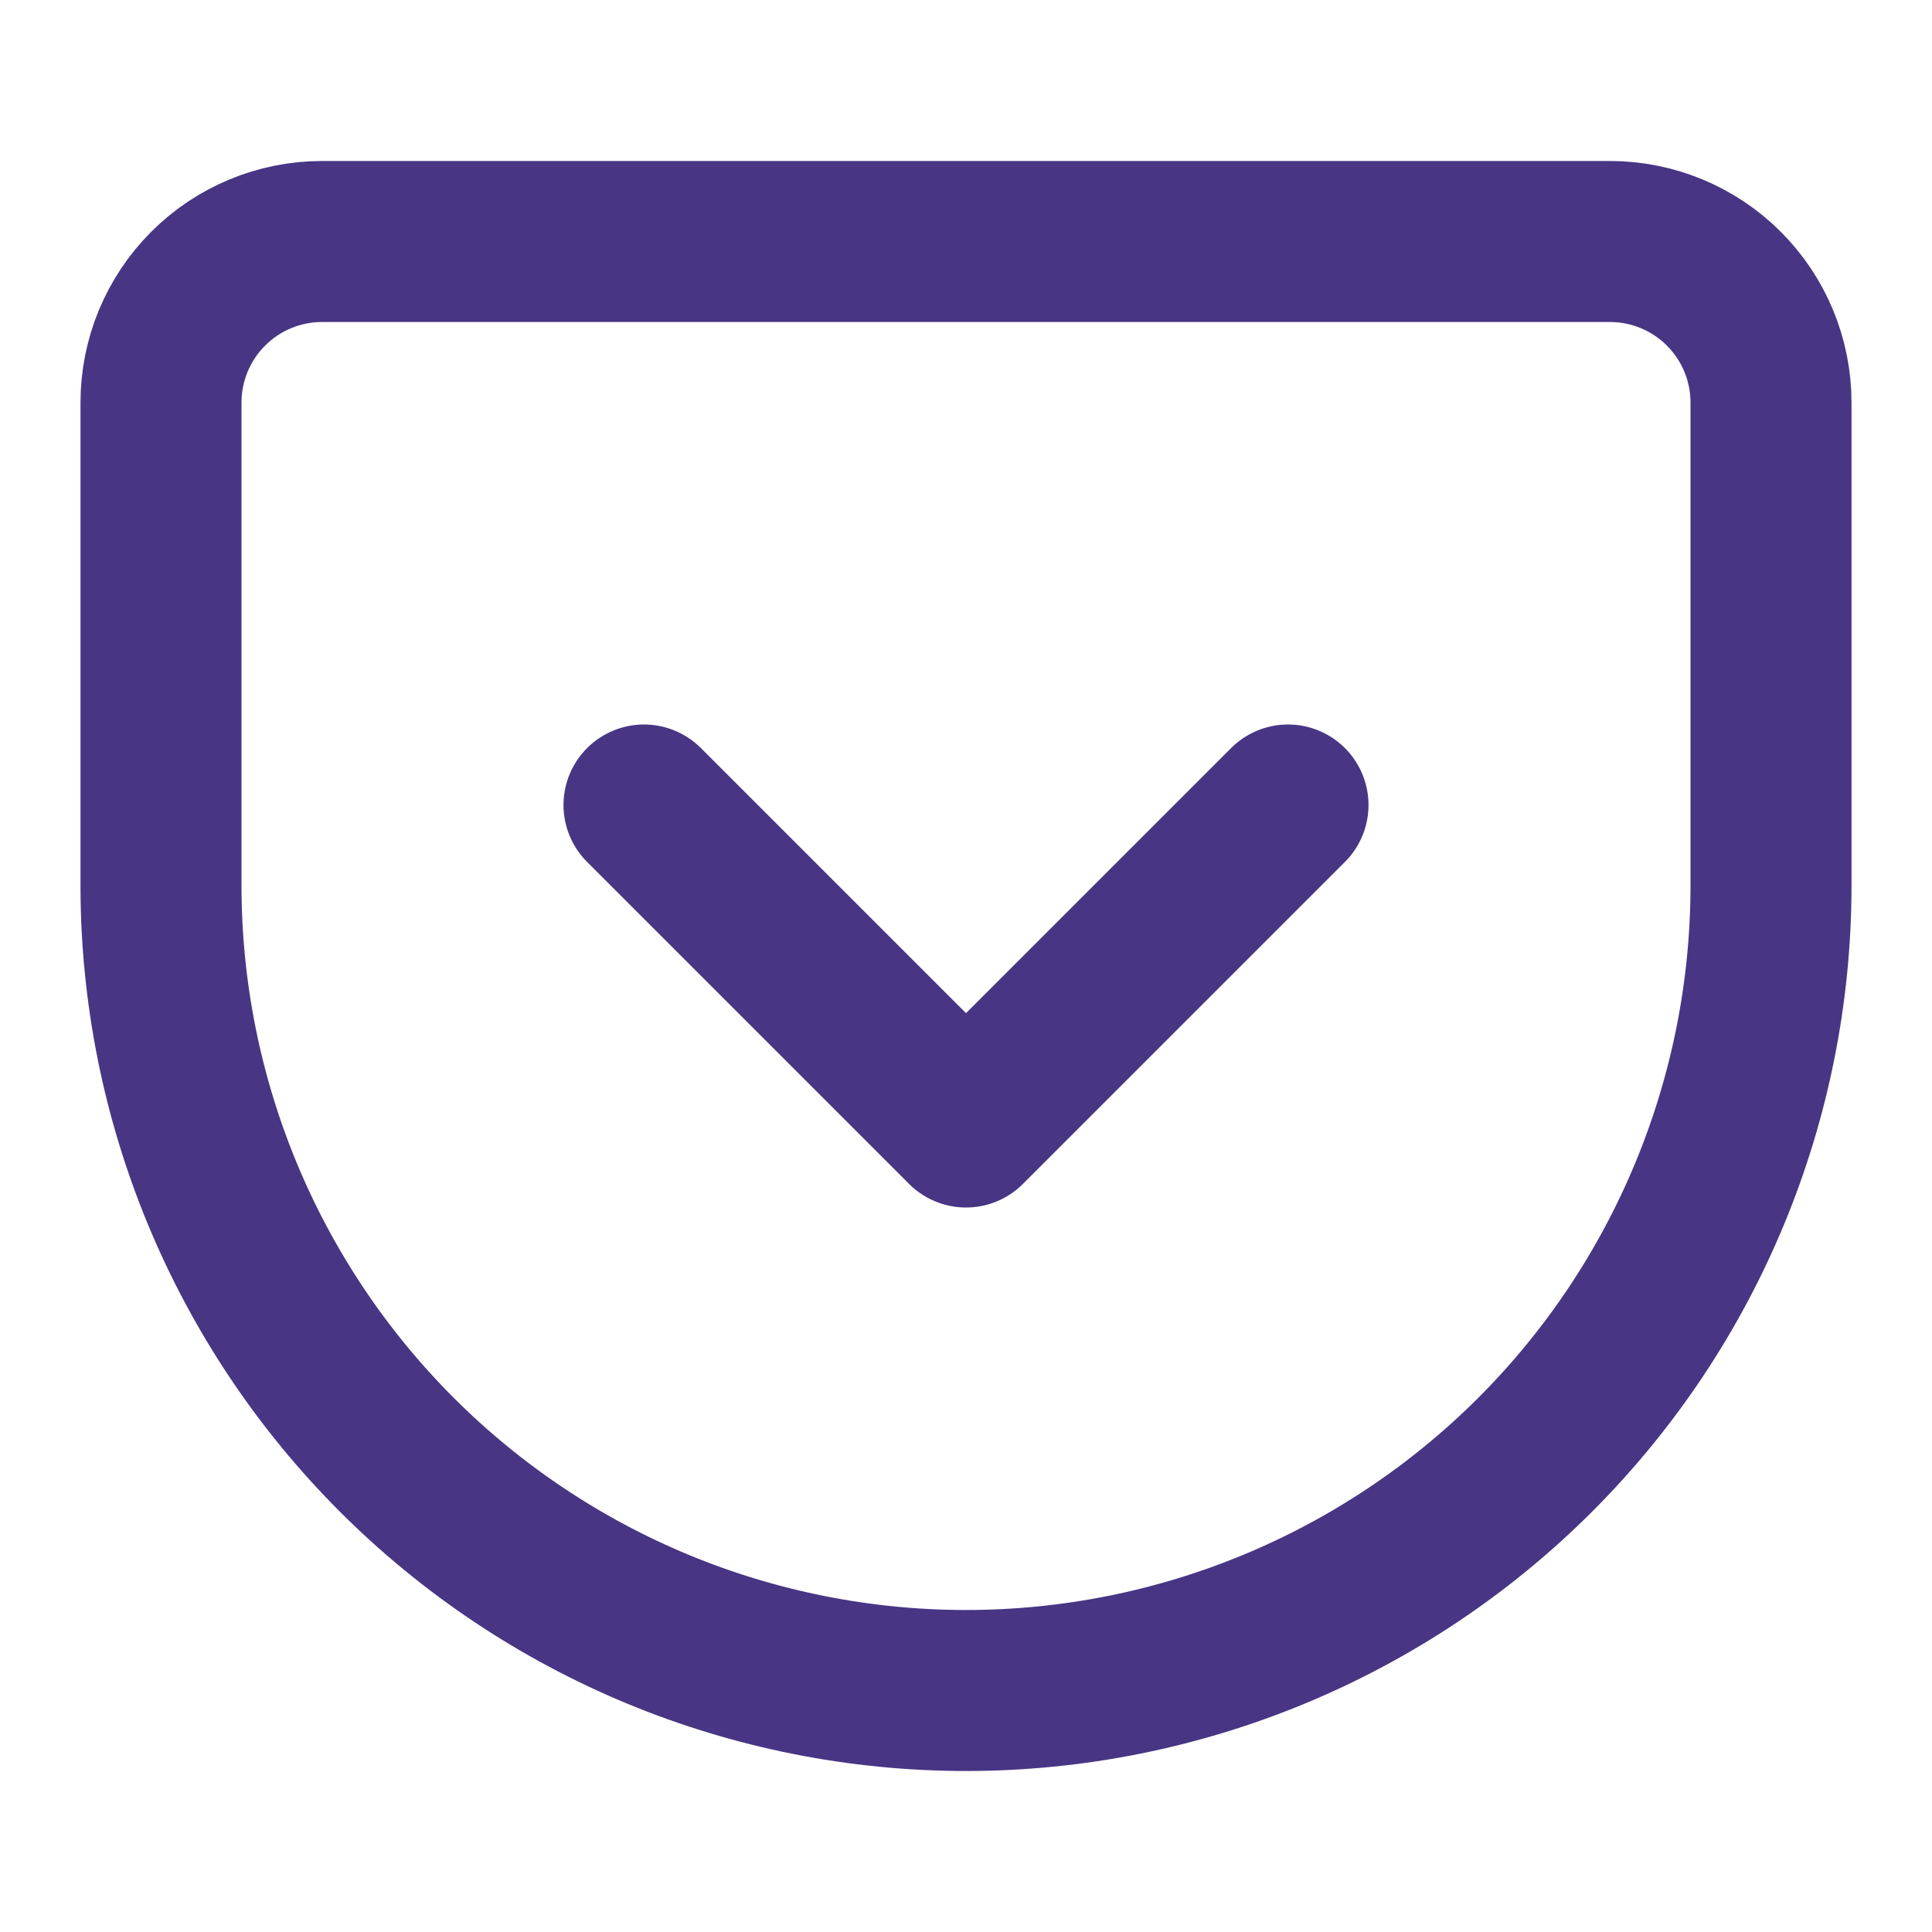
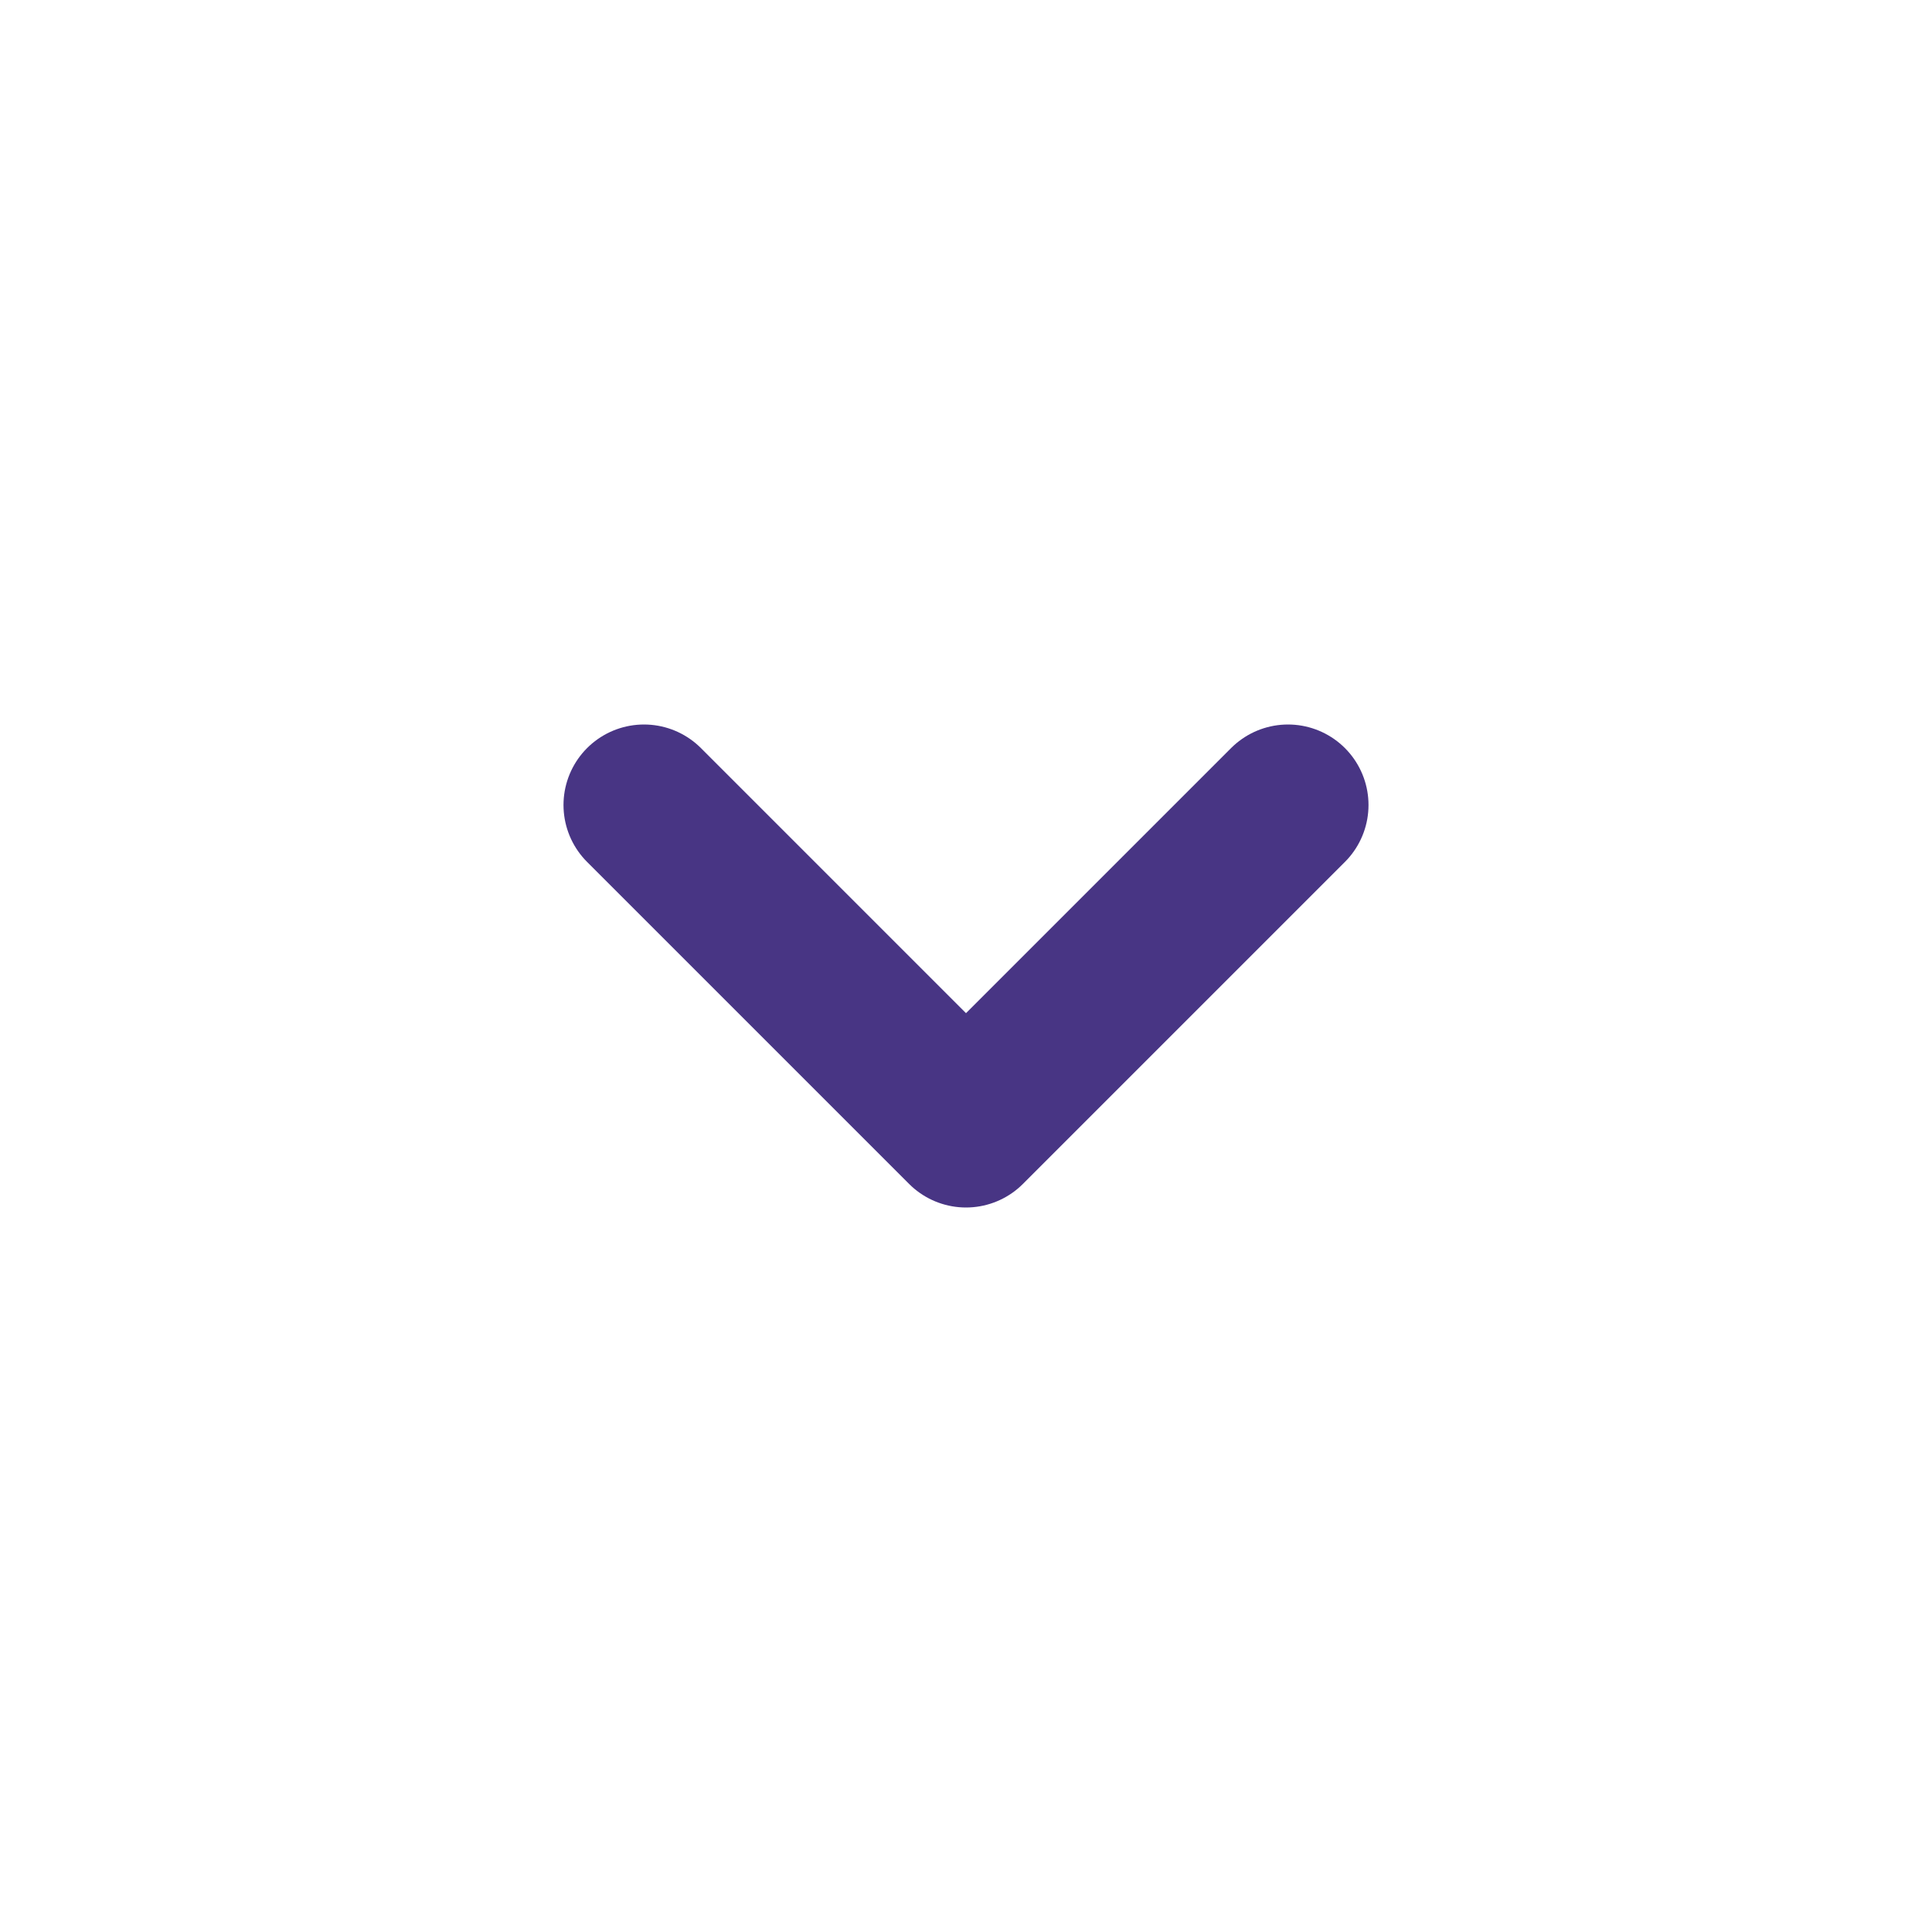
<svg xmlns="http://www.w3.org/2000/svg" width="24" height="24" viewBox="0 0 24 24" fill="none">
-   <path d="M4 3H20C20.53 3 21.039 3.211 21.414 3.586C21.789 3.961 22 4.47 22 5V11C22 13.652 20.946 16.196 19.071 18.071C17.196 19.946 14.652 21 12 21C10.687 21 9.386 20.741 8.173 20.239C6.96 19.736 5.858 19 4.929 18.071C3.054 16.196 2 13.652 2 11V5C2 4.47 2.211 3.961 2.586 3.586C2.961 3.211 3.47 3 4 3V3Z" stroke="#483584" stroke-width="2" stroke-linecap="round" stroke-linejoin="round" />
  <path d="M8 10L12 14L16 10" stroke="#483584" stroke-width="2" stroke-linecap="round" stroke-linejoin="round" />
</svg>